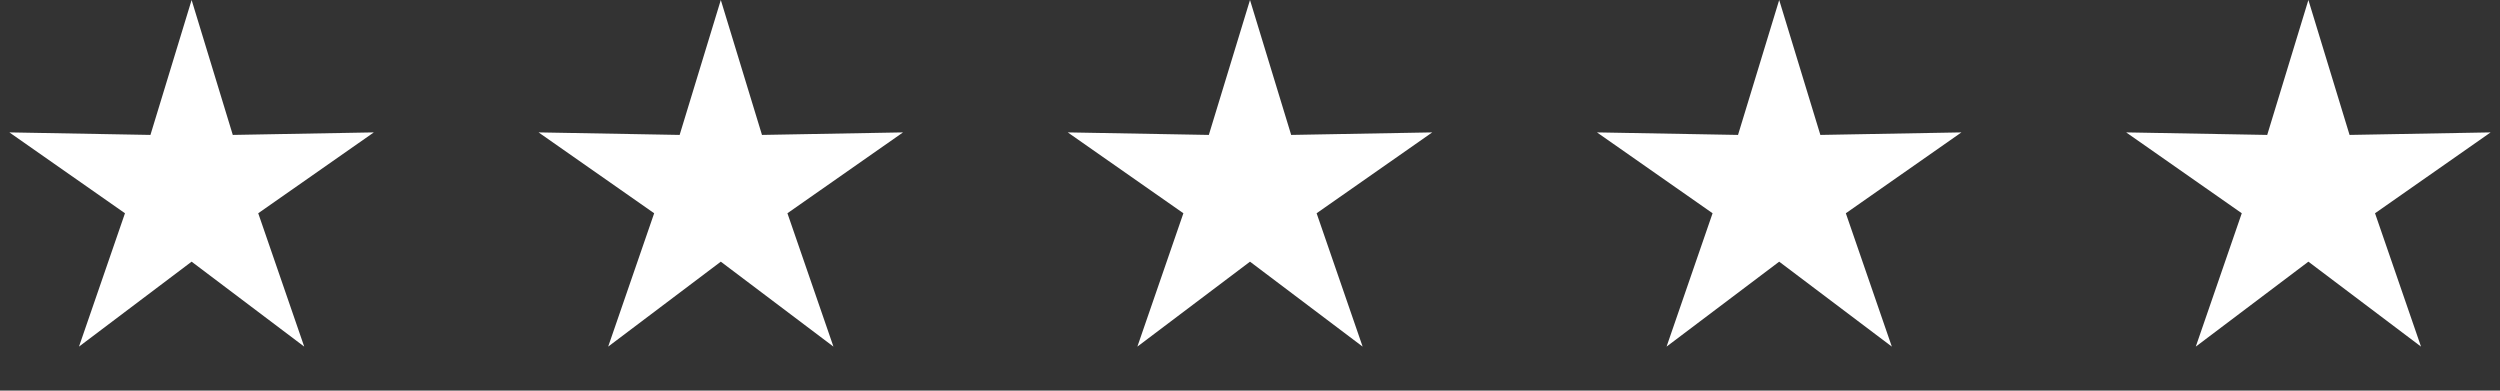
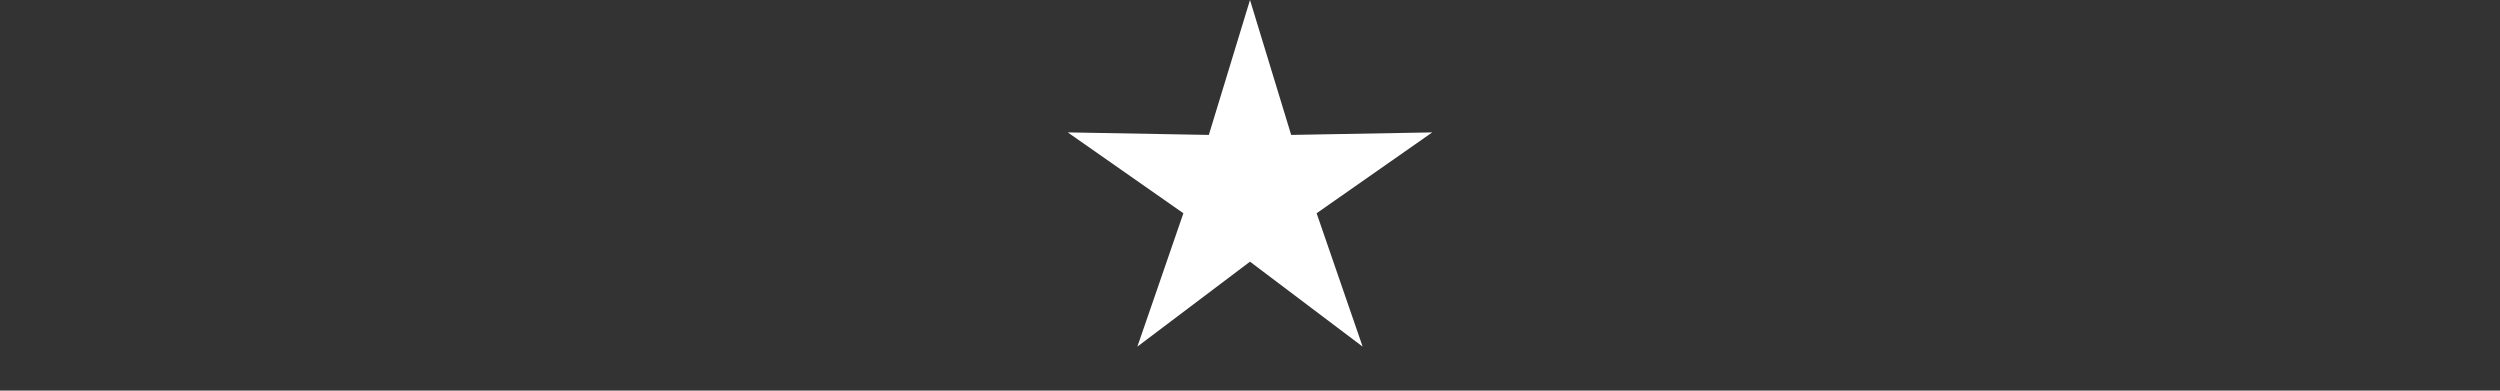
<svg xmlns="http://www.w3.org/2000/svg" width="96px" height="15px" viewBox="0 0 96 15">
  <rect x="0" y="0" width="96" height="15" fill="#333333" stroke="none" />
  <title>tstico-star-full</title>
  <g id="Base-Pages" stroke="none" stroke-width="1" fill="none" fill-rule="evenodd">
    <g id="Testimonials" transform="translate(-163, -158)" fill="#FFFFFF">
      <g id="Group-3" transform="translate(0, -228)">
        <g id="tstico-star-full" transform="translate(163, 386)">
-           <polygon id="Star" points="7.358 10.048 3.033 13.31 4.799 8.189 0.36 5.084 5.777 5.181 7.358 0 8.939 5.181 14.355 5.084 9.916 8.189 11.682 13.31" />
-           <polygon id="Star-Copy" points="27.679 10.048 23.354 13.31 25.12 8.189 20.681 5.084 26.098 5.181 27.679 0 29.26 5.181 34.676 5.084 30.237 8.189 32.004 13.31" />
          <polygon id="Star-Copy-2" points="48 10.048 43.675 13.31 45.442 8.189 41.002 5.084 46.419 5.181 48 0 49.581 5.181 54.998 5.084 50.558 8.189 52.325 13.31" />
-           <polygon id="Star-Copy-3" points="68.321 10.048 63.996 13.31 65.763 8.189 61.324 5.084 66.74 5.181 68.321 0 69.902 5.181 75.319 5.084 70.88 8.189 72.646 13.31" />
-           <polygon id="hico-star" points="88.642 10.048 84.318 13.31 86.084 8.189 81.645 5.084 87.061 5.181 88.642 0 90.223 5.181 95.64 5.084 91.201 8.189 92.967 13.31" />
        </g>
      </g>
    </g>
  </g>
</svg>